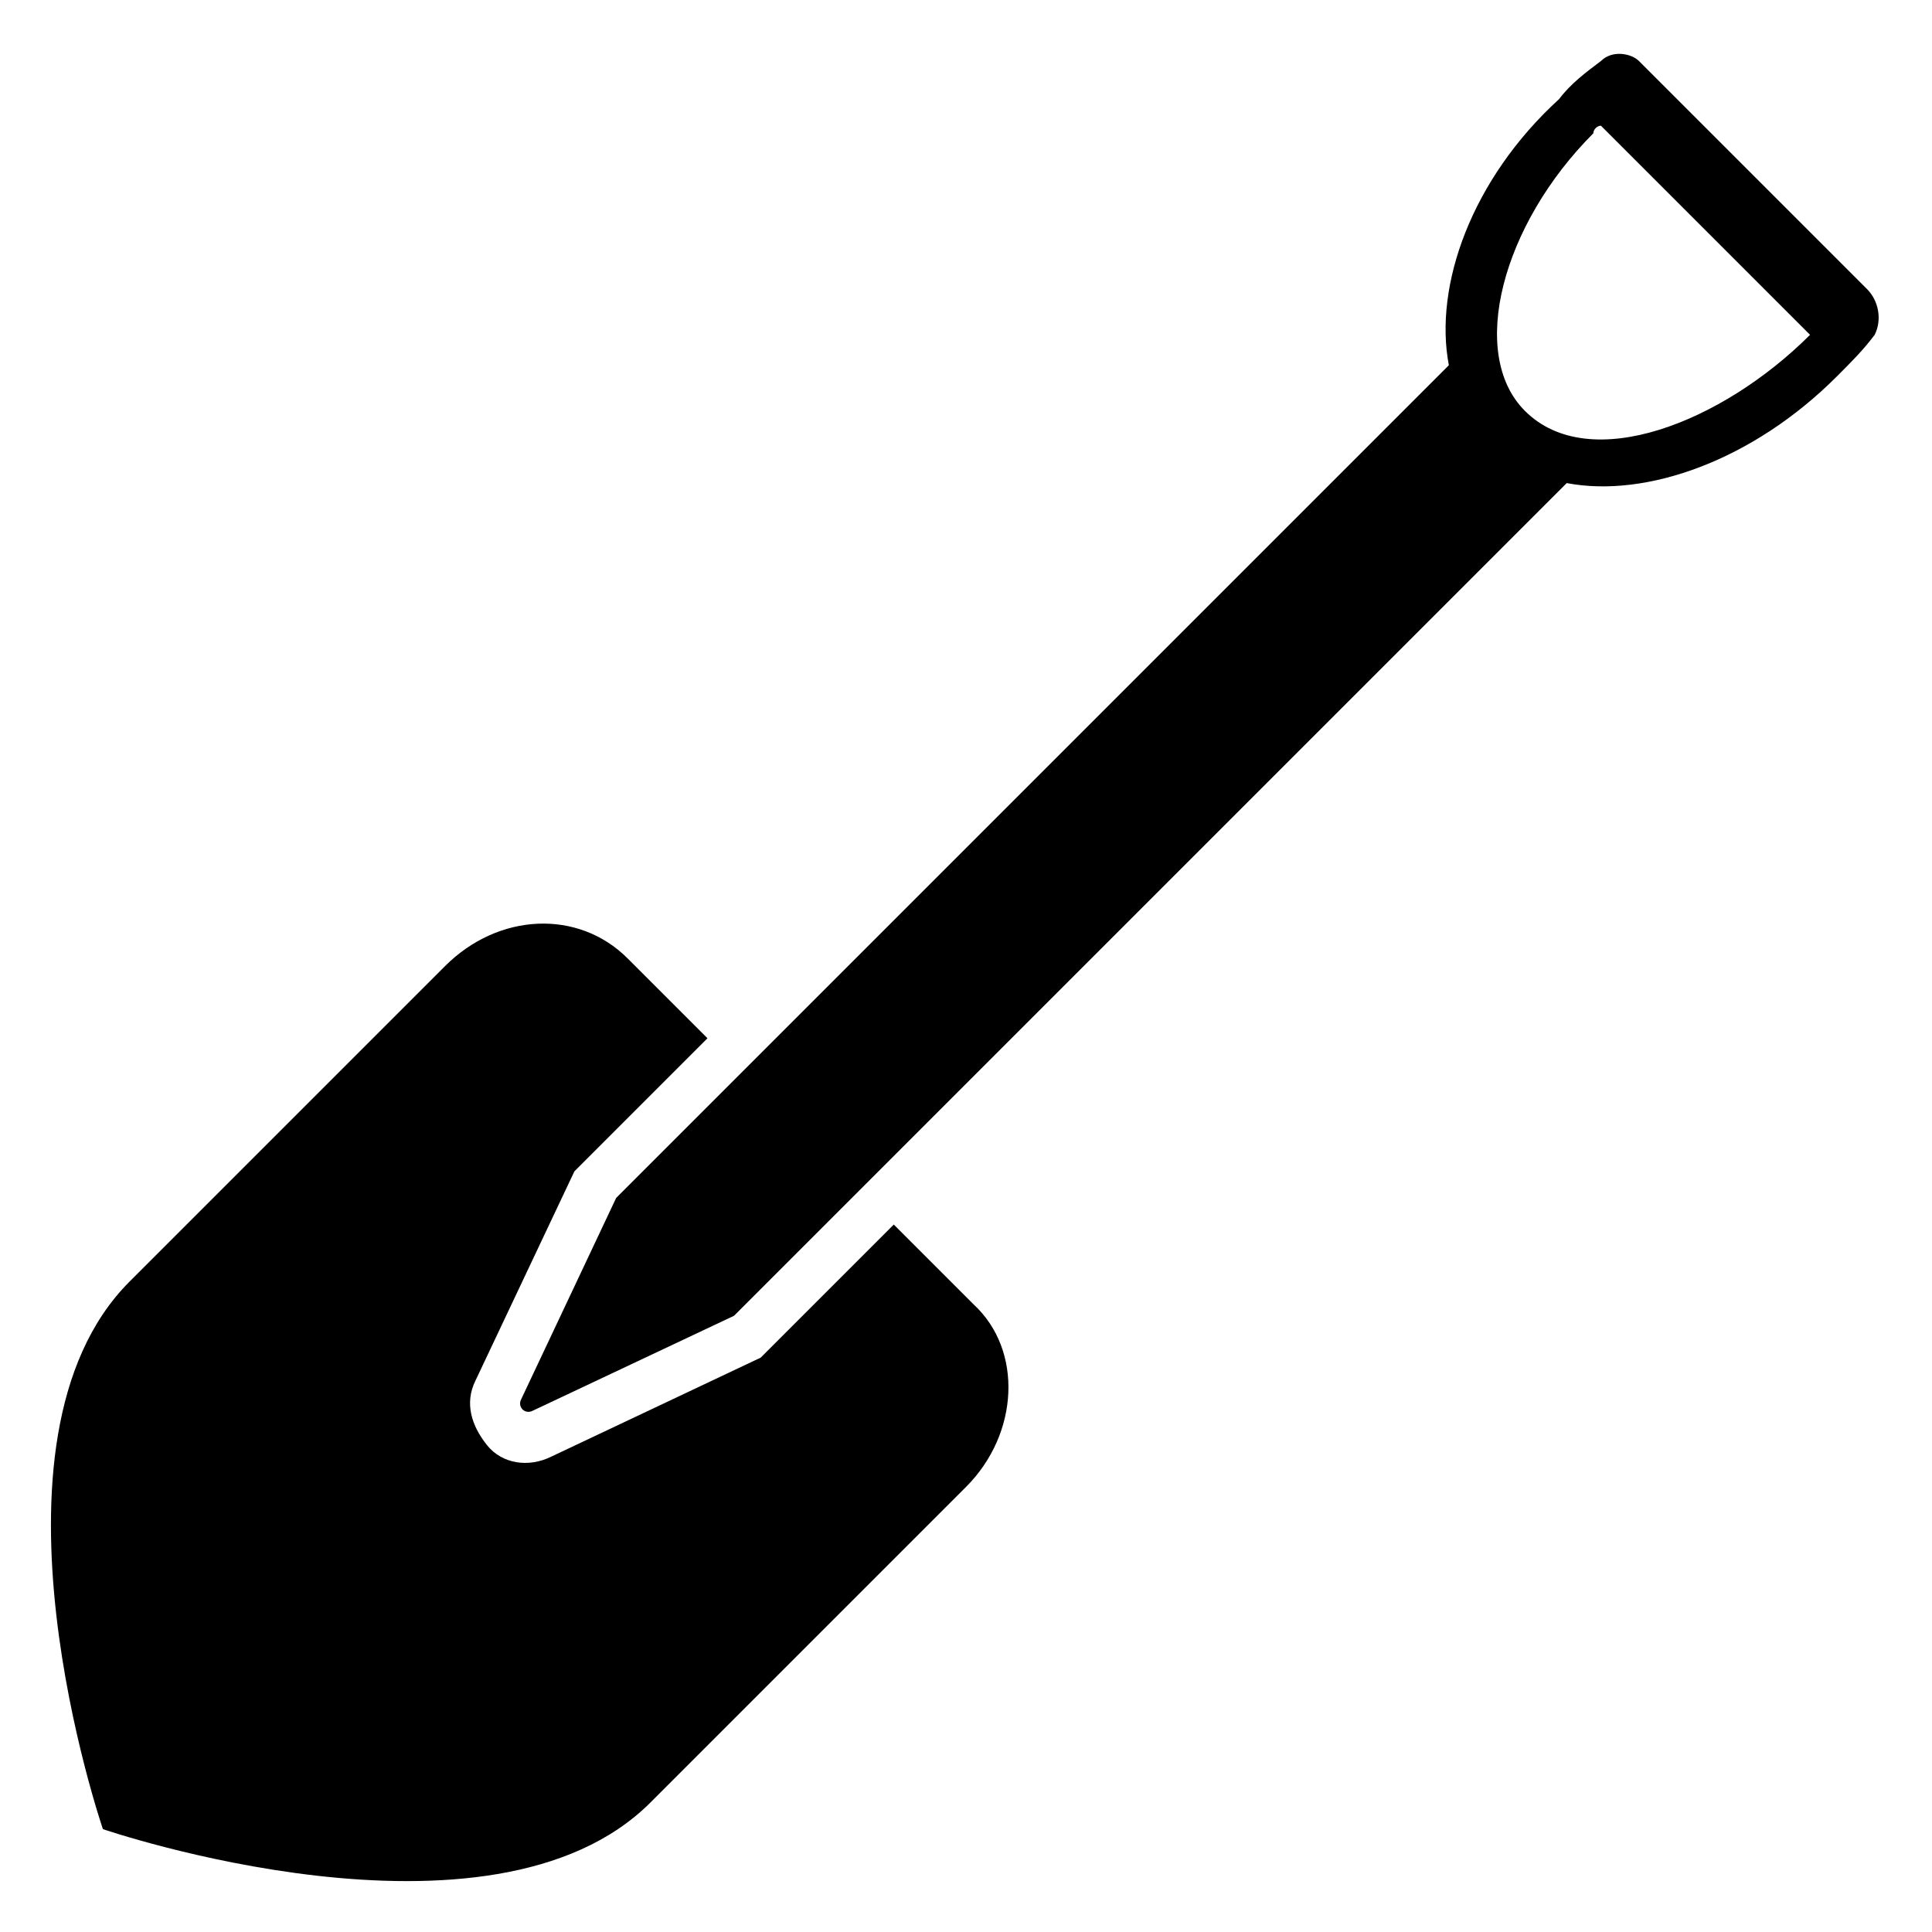
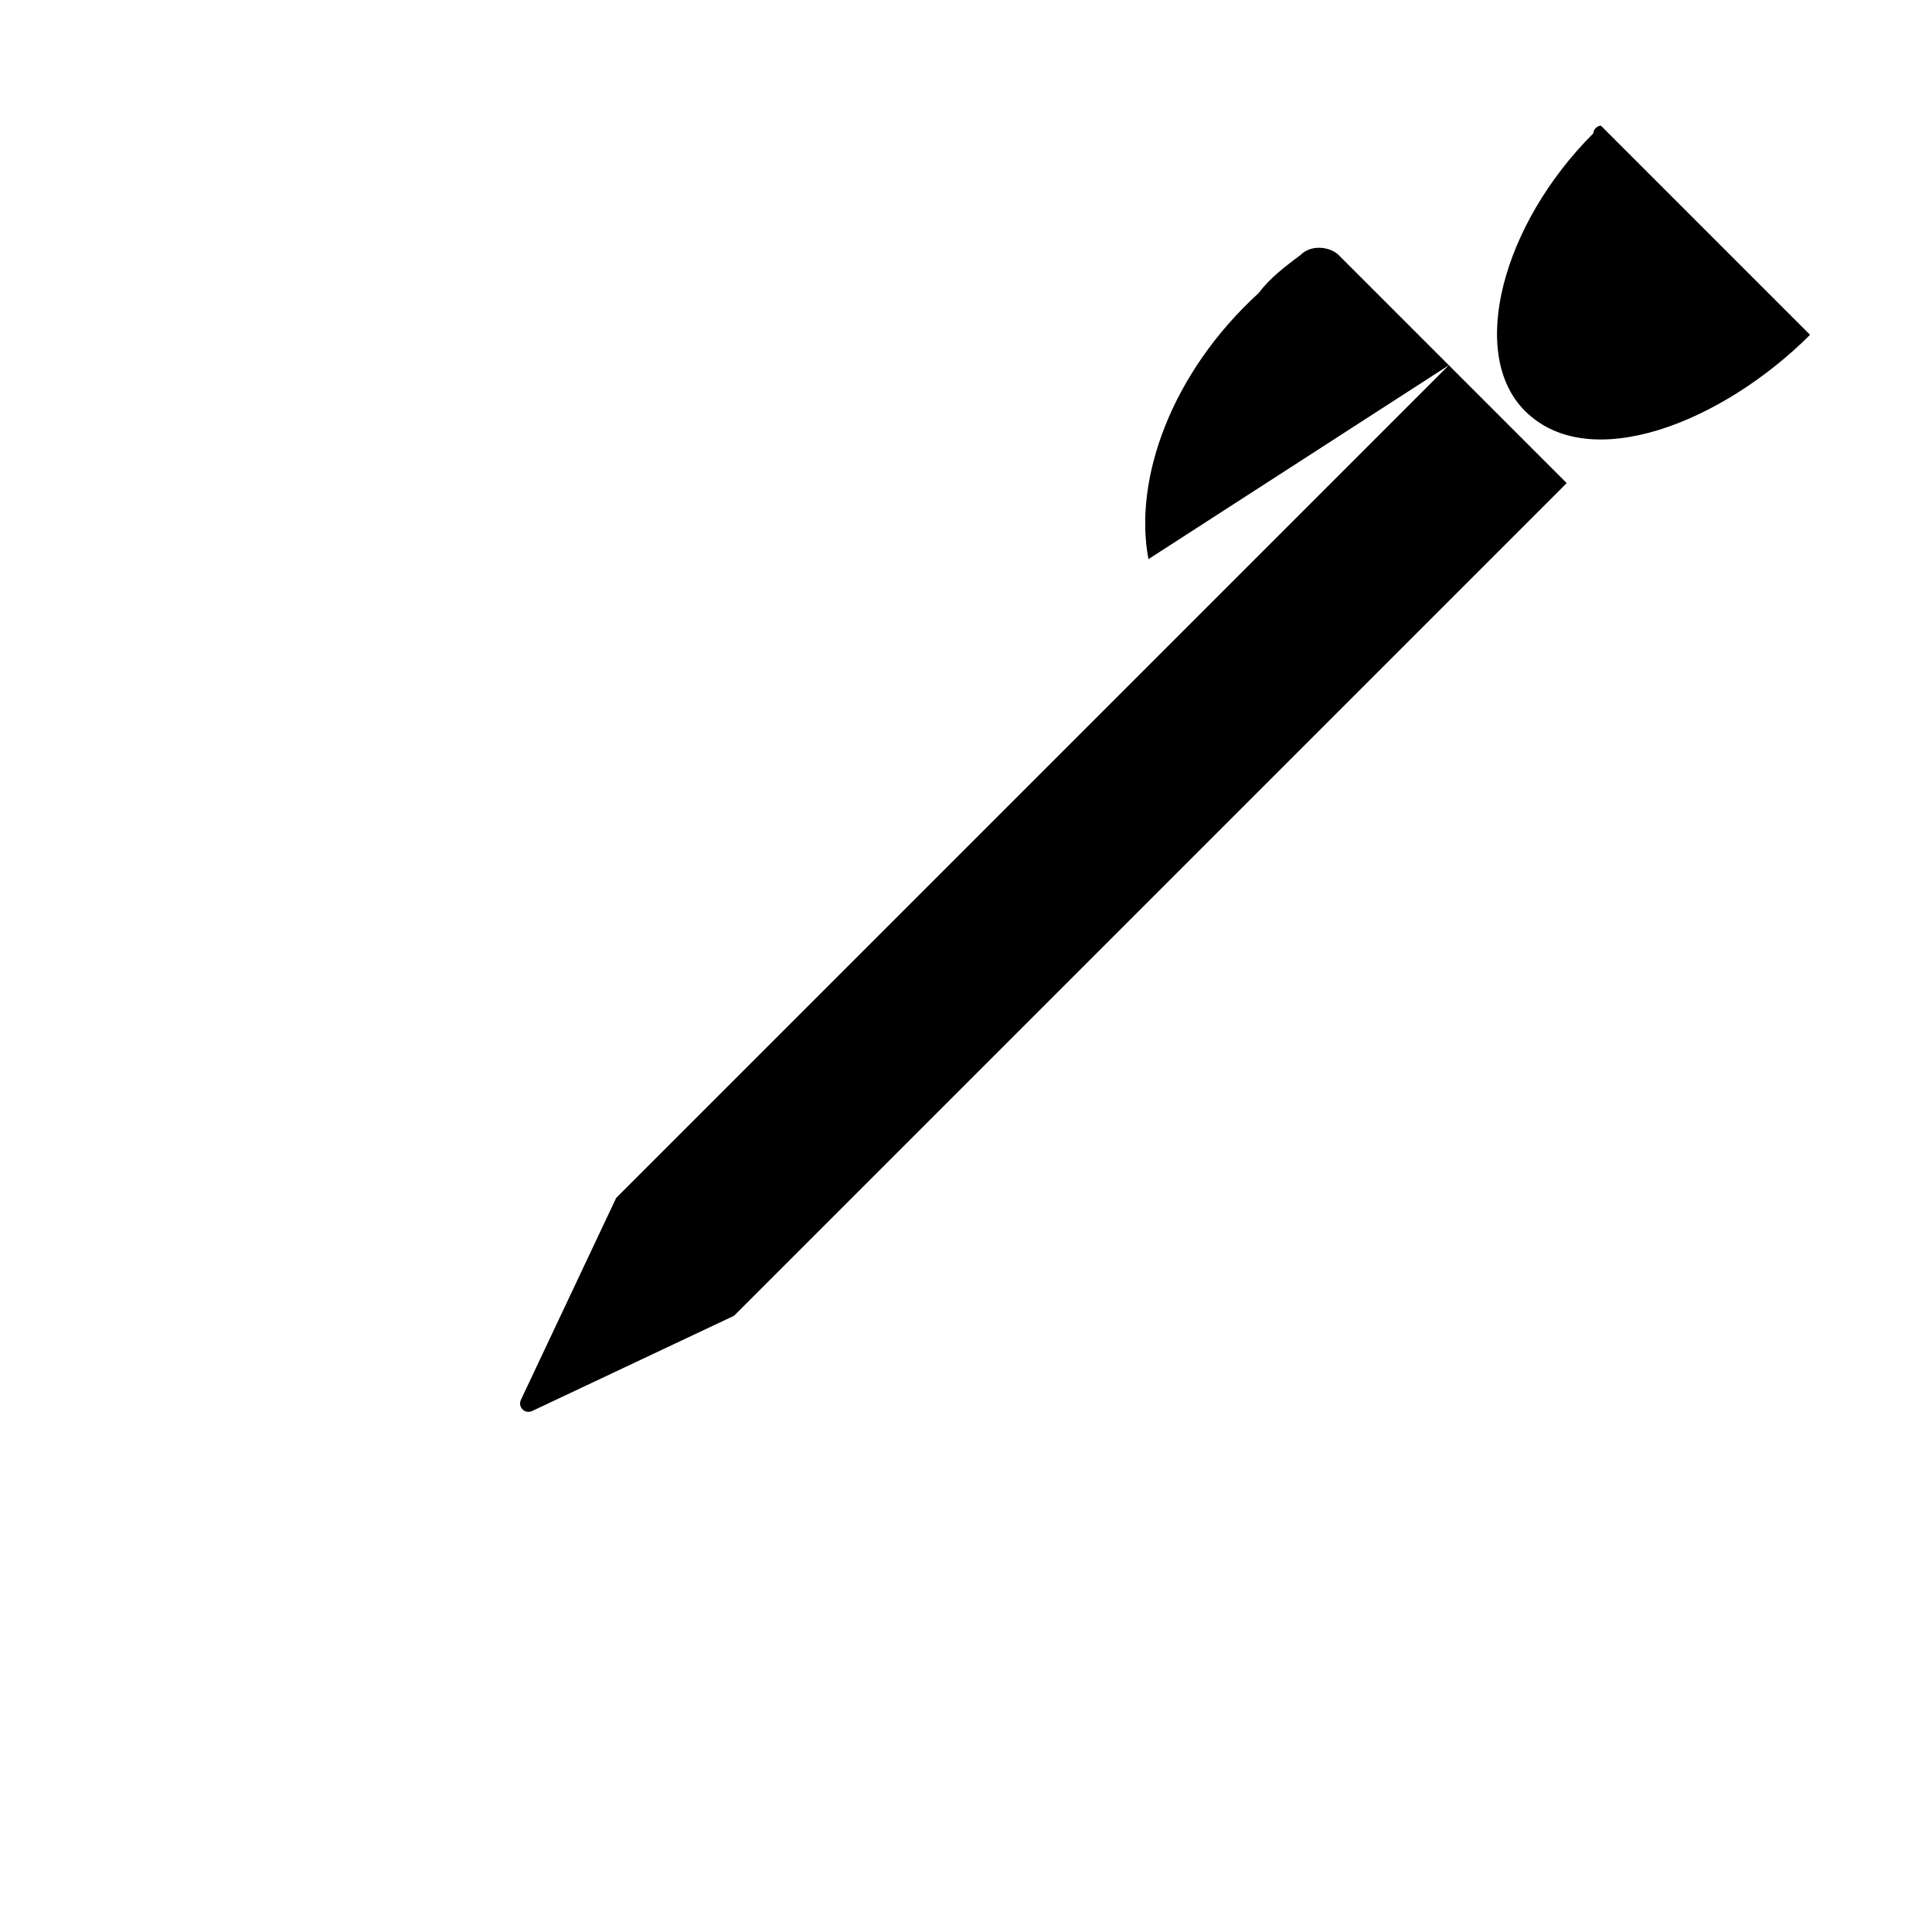
<svg xmlns="http://www.w3.org/2000/svg" fill="#000000" width="800px" height="800px" version="1.1" viewBox="144 144 512 512">
  <g>
-     <path d="m402.02 489.68-21.16-21.16-35.266 35.266-55.418 26.199c-6.047 3.023-13.098 2.016-17.129-3.023-4.031-5.039-6.047-11.082-3.023-17.129l26.199-55.418 35.266-35.266-21.16-21.16c-13.098-13.098-34.258-12.09-48.367 2.016l-83.633 83.633c-42.32 42.32-7.055 145.1-7.055 145.1s102.78 35.266 145.1-7.055l83.633-83.633c14.105-14.105 15.113-36.273 2.016-48.367z" />
-     <path d="m527.96 240.79-220.67 220.67-25.191 53.402c-1.008 2.016 1.008 4.031 3.023 3.023l53.402-25.191 220.67-220.67c21.16 4.031 49.375-6.047 71.539-28.215 4.031-4.031 7.055-7.055 10.078-11.082 2.019-4.031 1.012-9.07-2.012-12.094l-60.457-60.457c-2.016-2.012-7.055-3.019-10.078 0-4.031 3.023-8.062 6.047-11.082 10.078-23.176 21.16-33.25 49.371-29.223 70.531zm40.305-63.477 55.418 55.418c-23.176 23.176-58.441 37.281-75.57 20.152-15.113-15.113-6.047-49.375 18.137-73.555 0-1.008 1.008-2.016 2.016-2.016z" />
+     <path d="m527.96 240.79-220.67 220.67-25.191 53.402c-1.008 2.016 1.008 4.031 3.023 3.023l53.402-25.191 220.67-220.67l-60.457-60.457c-2.016-2.012-7.055-3.019-10.078 0-4.031 3.023-8.062 6.047-11.082 10.078-23.176 21.16-33.25 49.371-29.223 70.531zm40.305-63.477 55.418 55.418c-23.176 23.176-58.441 37.281-75.57 20.152-15.113-15.113-6.047-49.375 18.137-73.555 0-1.008 1.008-2.016 2.016-2.016z" />
  </g>
</svg>